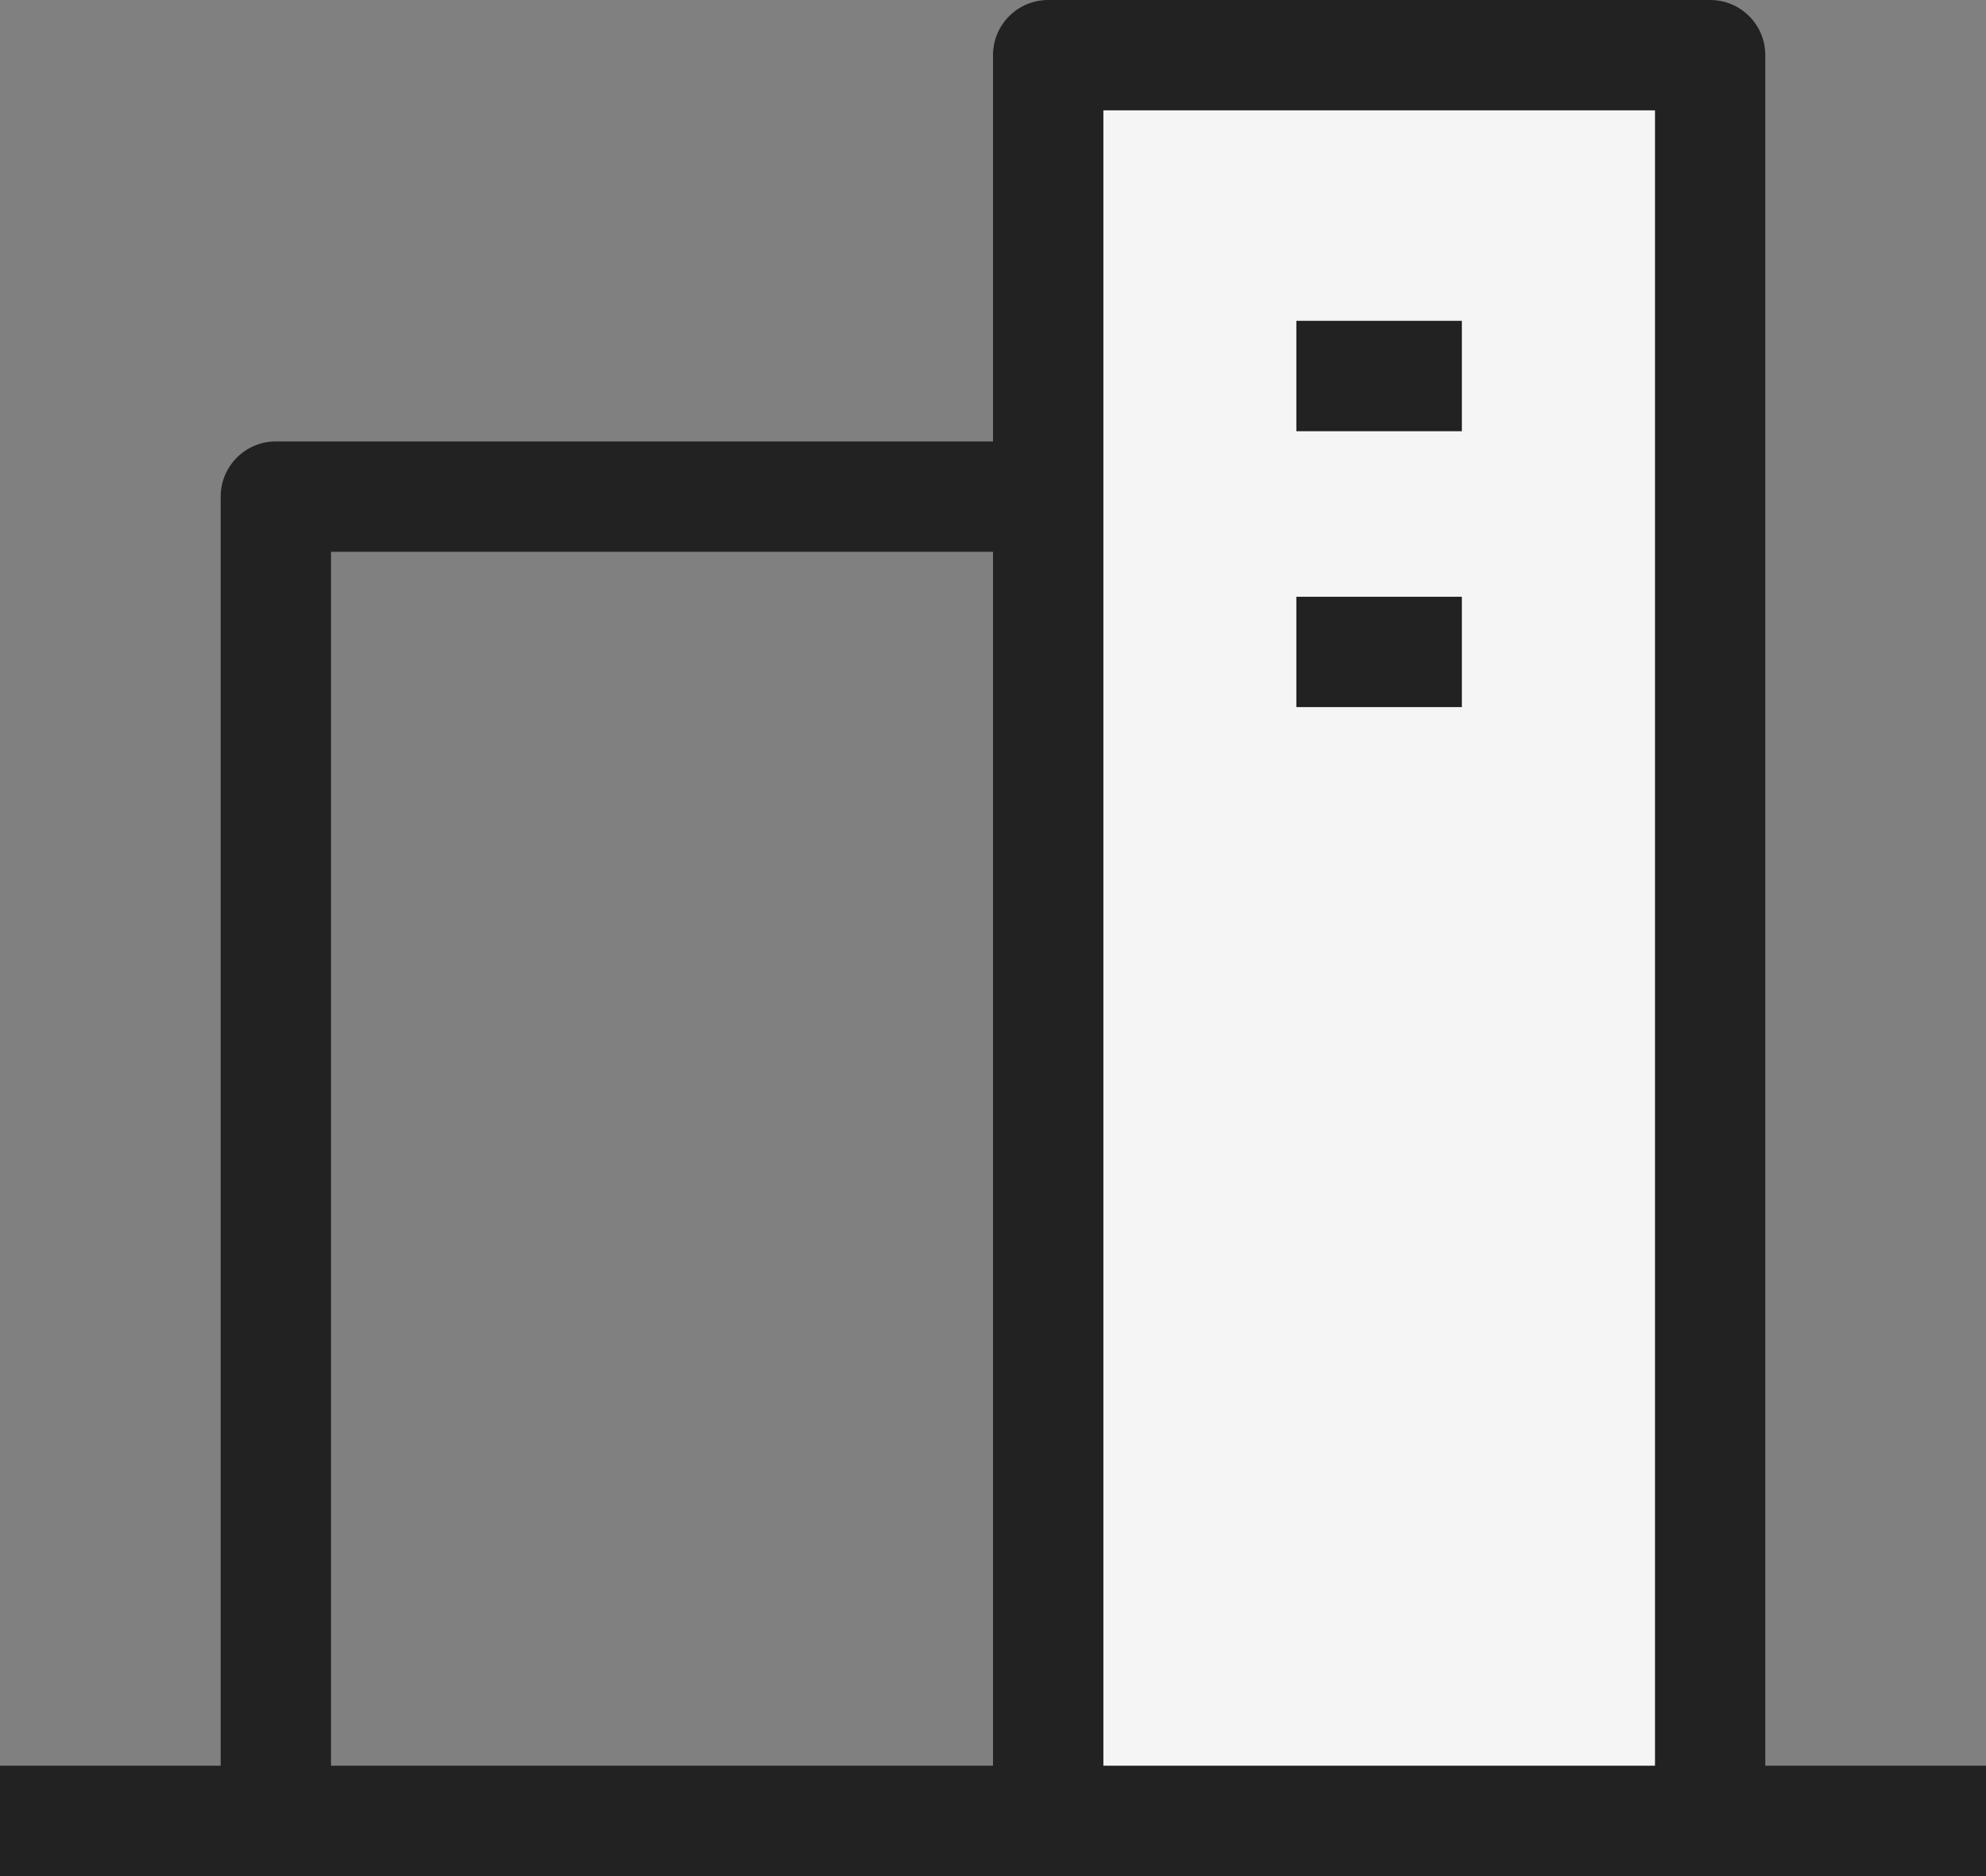
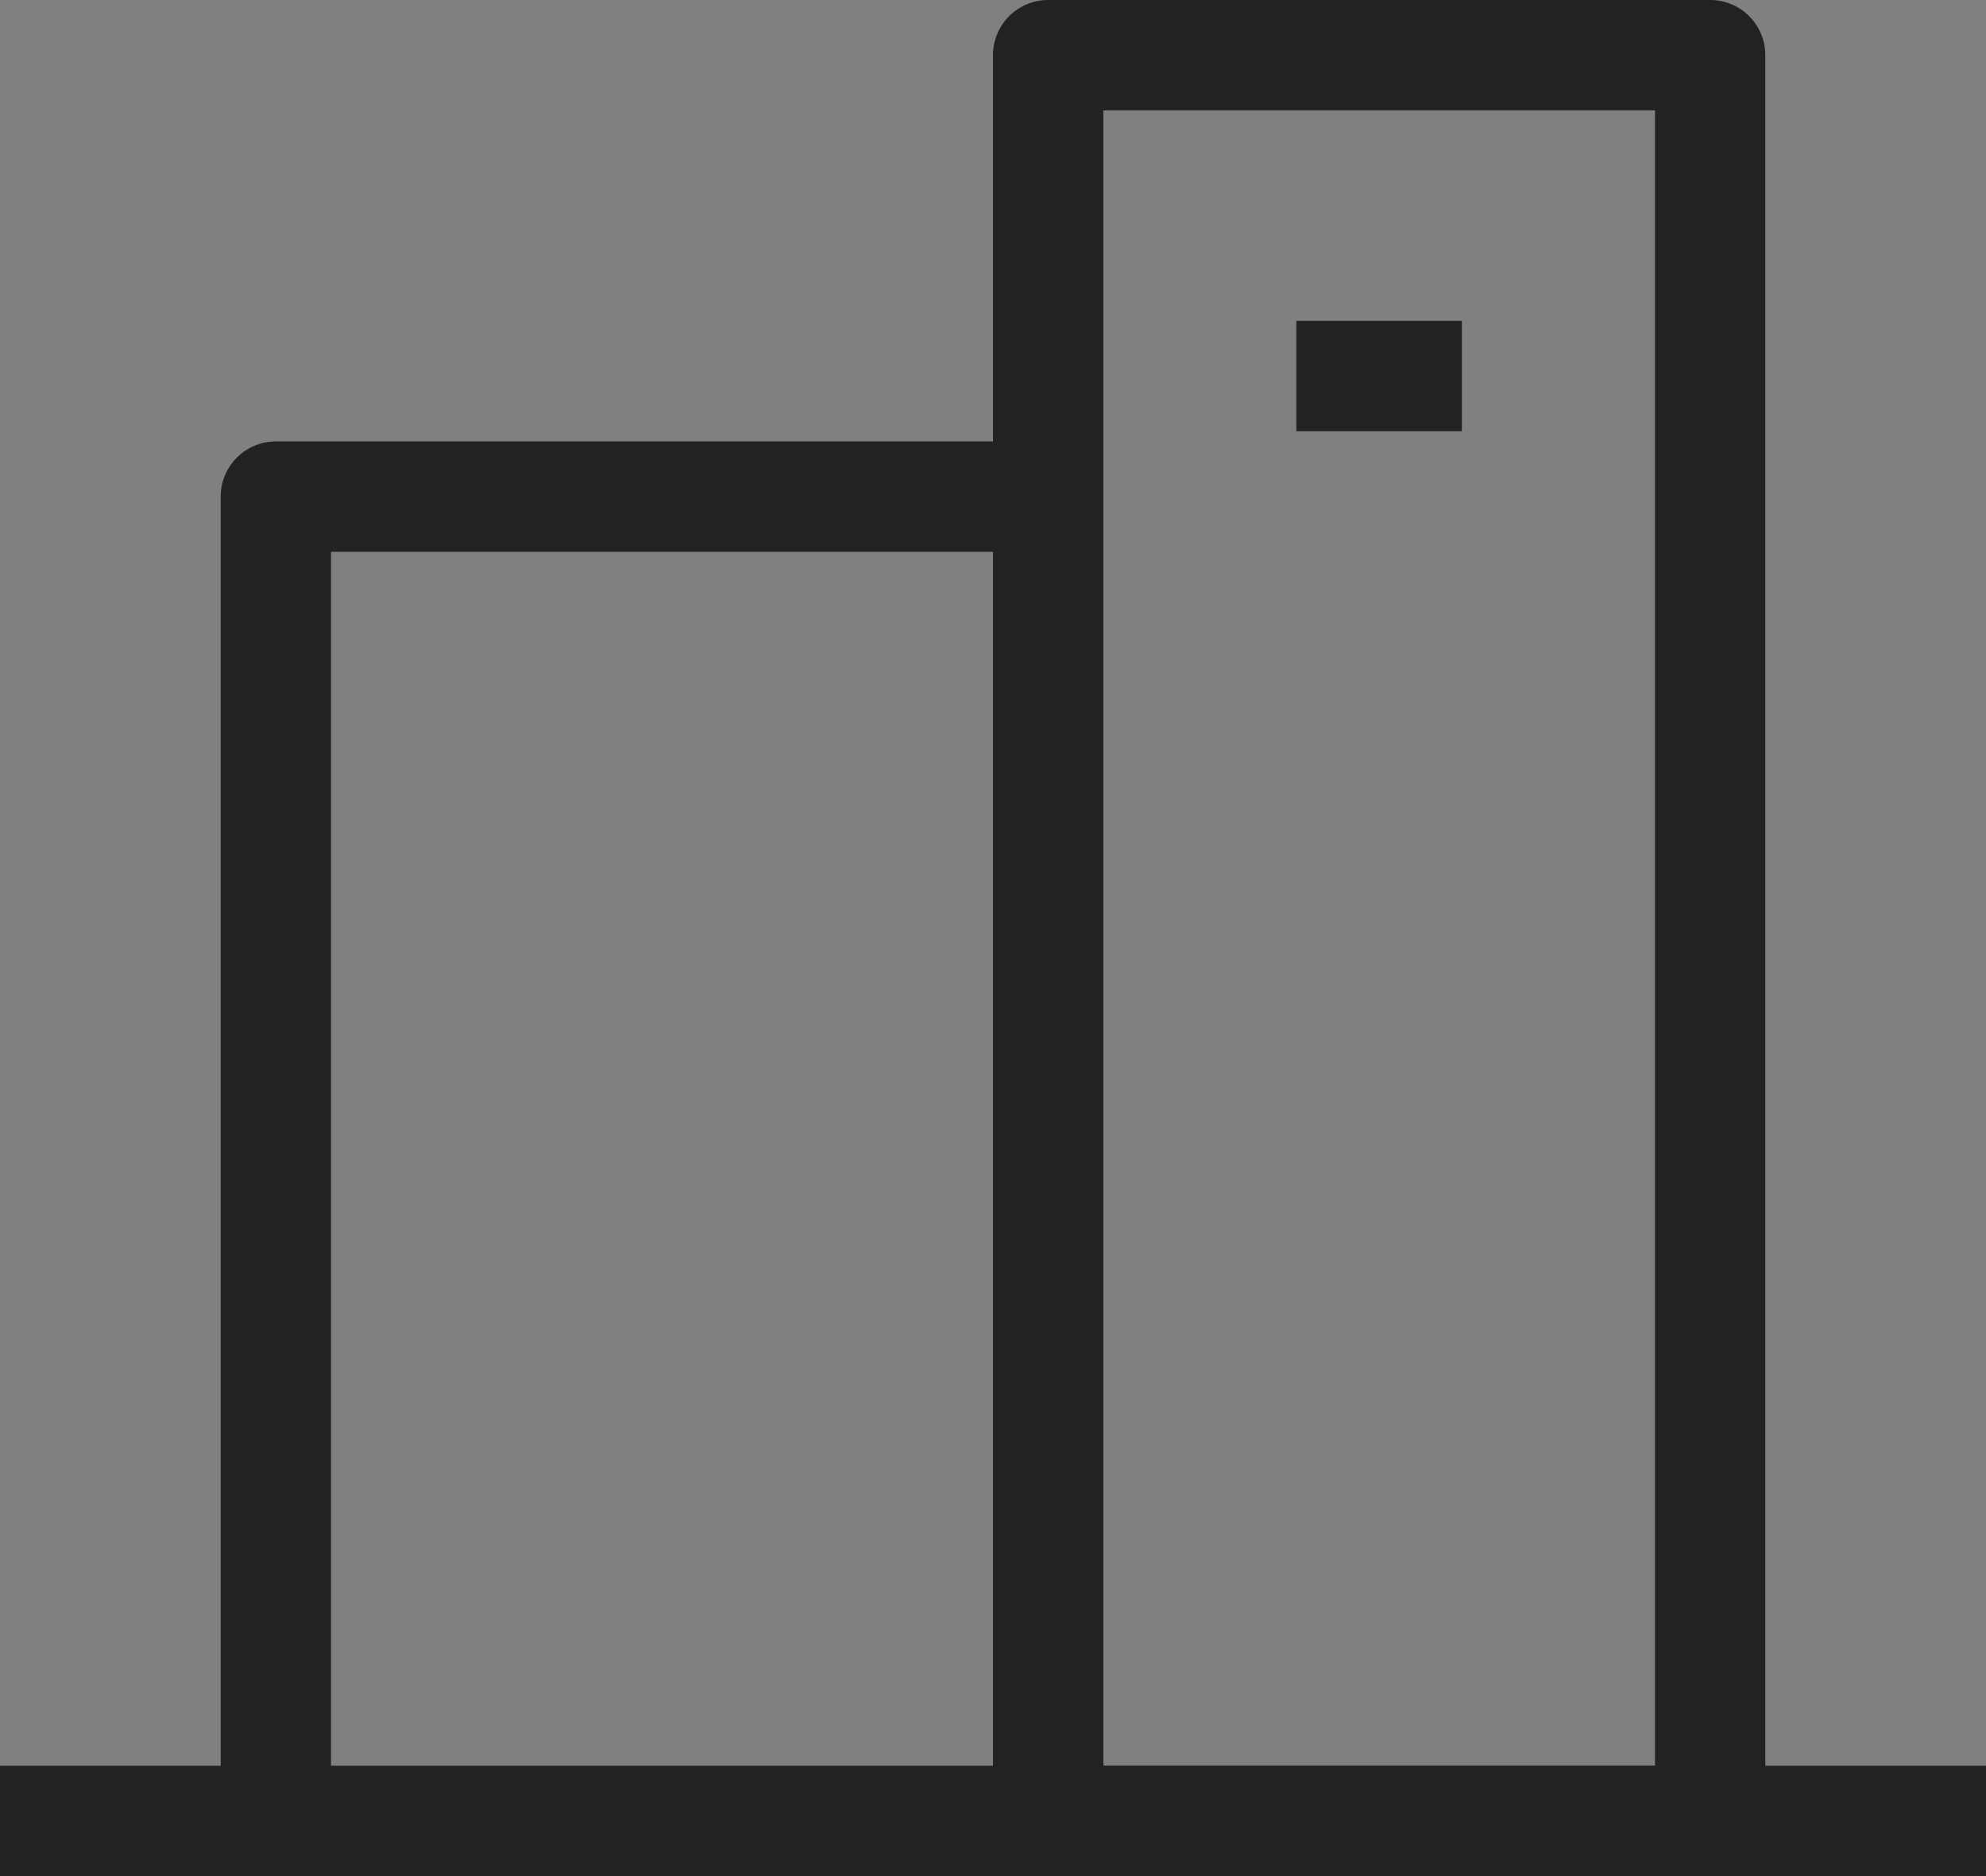
<svg xmlns="http://www.w3.org/2000/svg" version="1.1" id="Layer_1" x="0px" y="0px" width="24px" height="22.667px" viewBox="0 0 24 22.667" enable-background="new 0 0 24 22.667" xml:space="preserve">
  <rect x="0" y="0" width="24" height="22.667" fill="#808080" stroke="none" />
  <g>
    <g>
      <path fill="#222222" d="M4,22H2.667V6c0-0.368,0.299-0.667,0.667-0.667h9.333v1.334H4V22z" />
    </g>
    <rect y="21.333" fill="#222222" width="24" height="1.334" />
    <g>
      <g>
-         <rect x="12.667" y="0.667" fill="#F5F5F5" width="8" height="21.333" />
        <path fill="#222222" d="M20.667,22.667h-8C12.298,22.667,12,22.368,12,22V0.667C12,0.298,12.298,0,12.667,0h8     c0.368,0,0.666,0.298,0.666,0.667V22C21.333,22.368,21.035,22.667,20.667,22.667z M13.334,21.333H20v-20h-6.666V21.333z" />
      </g>
      <rect x="15.666" y="3.876" fill="#222222" width="2" height="1.334" />
-       <rect x="15.666" y="7.21" fill="#222222" width="2" height="1.333" />
    </g>
  </g>
</svg>